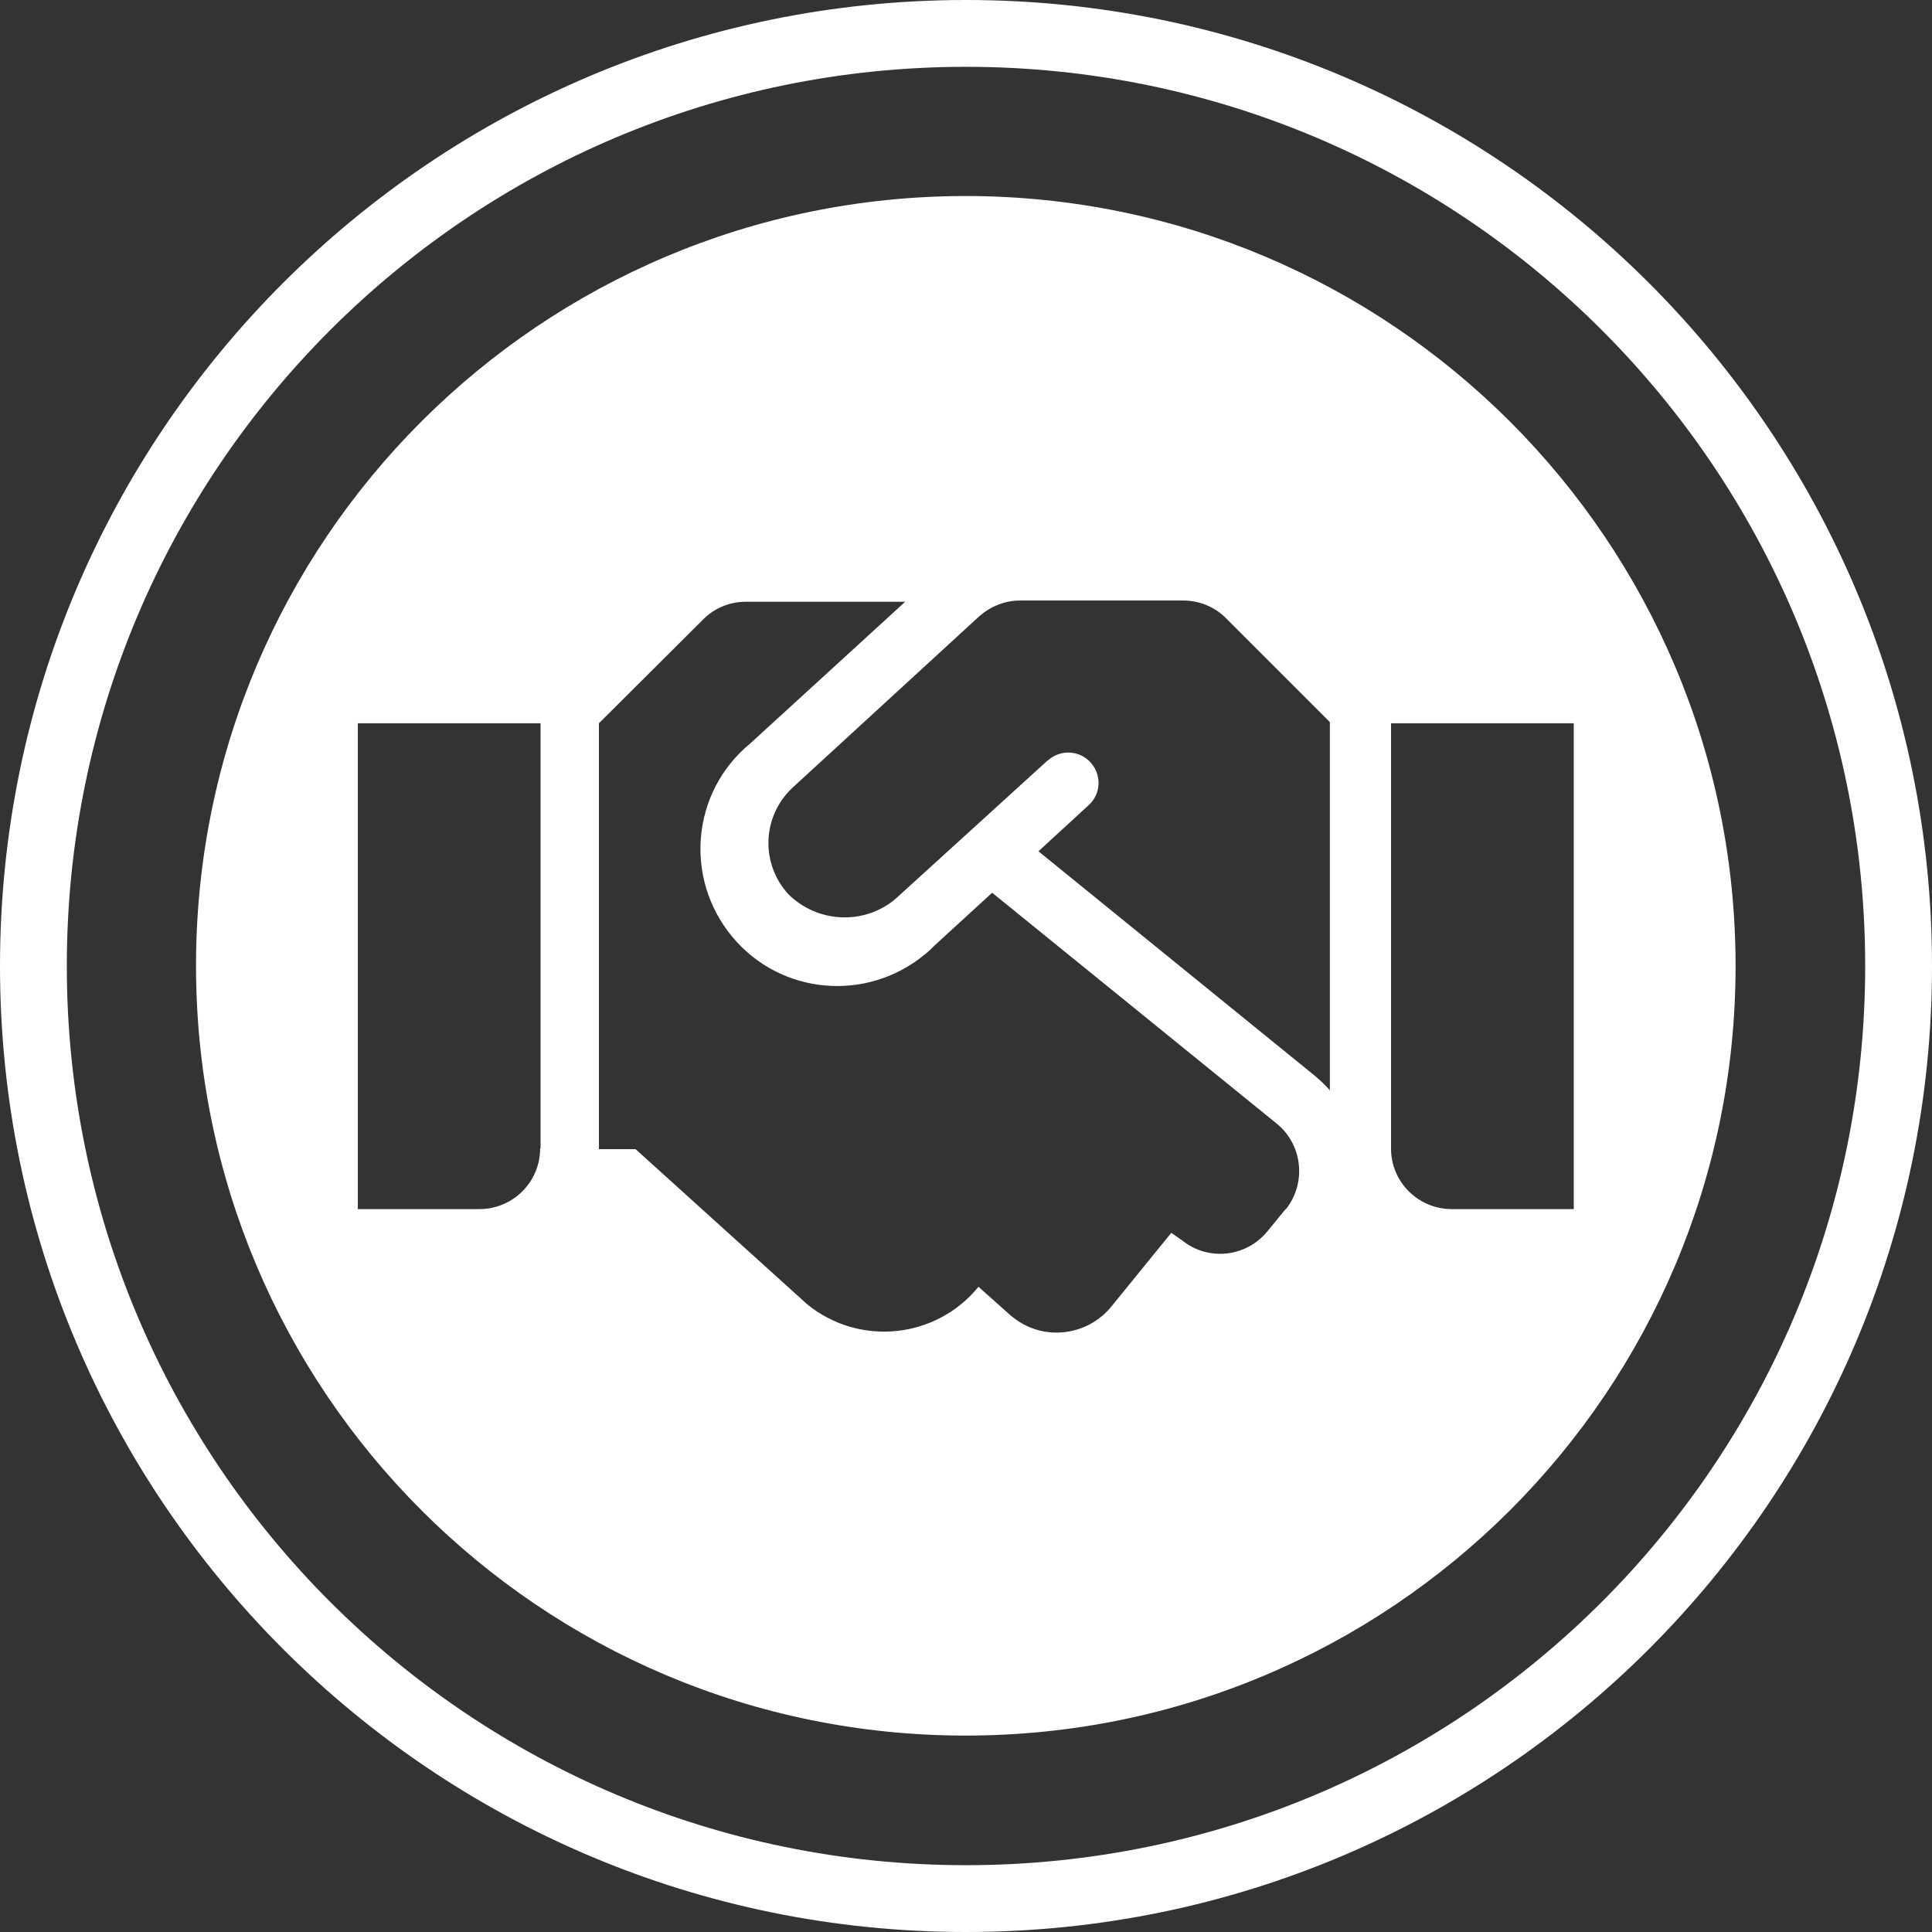
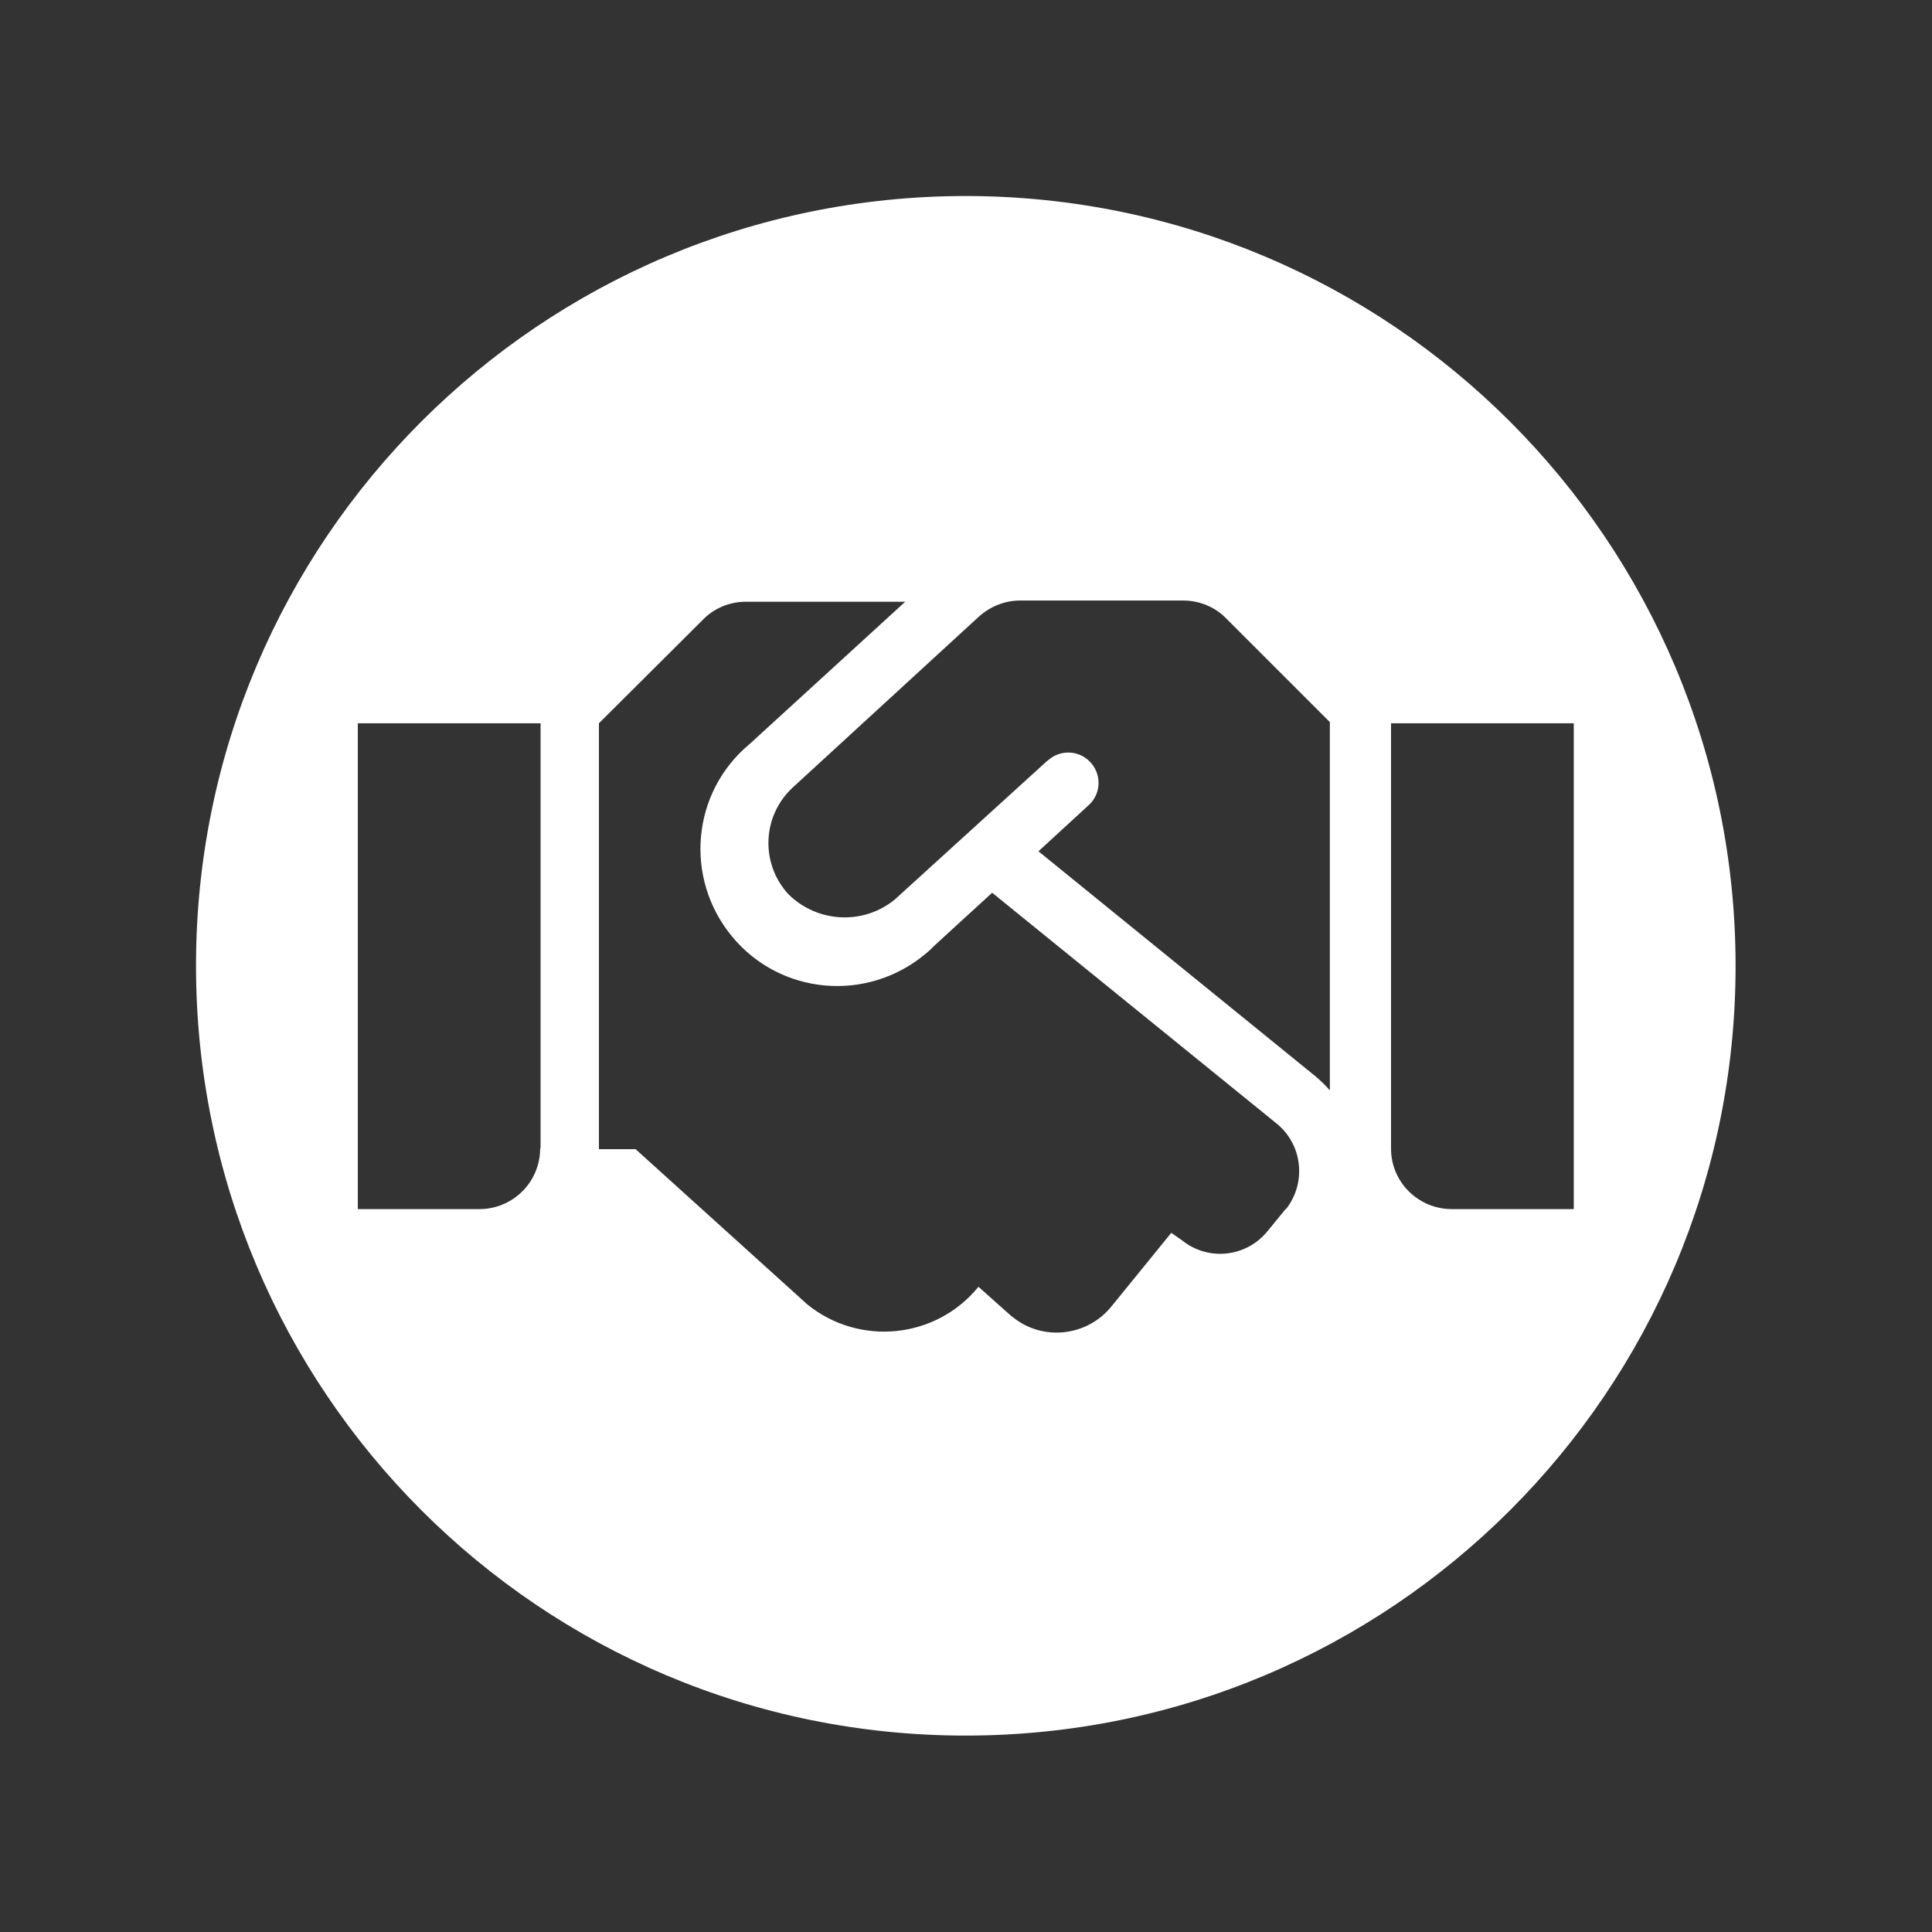
<svg xmlns="http://www.w3.org/2000/svg" id="Calque_1" data-name="Calque 1" viewBox="0 0 48 48">
  <rect x="0" y="0" width="48" height="48" fill="#333333" stroke="none" />
  <g id="Calque_2" data-name="Calque 2">
-     <path d="M24,0C10.75,0,0,10.75,0,24s10.75,24,24,24,24-10.75,24-24S37.25,0,24,0Zm0,46.34C11.66,46.34,1.66,36.34,1.66,24S11.66,1.66,24,1.66s22.34,10,22.34,22.34-10,22.34-22.34,22.34Z" style="fill: #fff;" />
    <path d="M24,4.87c-10.56,0-19.13,8.55-19.13,19.12s8.55,19.13,19.12,19.13c10.56,0,19.13-8.55,19.13-19.12,0,0,0,0,0,0,0-10.56-8.56-19.12-19.12-19.13ZM13.42,28.53c0,.84-.68,1.51-1.51,1.51h-3.02v-12.07h4.54v10.56Zm18.52,1.51l-.45,.55c-.53,.65-1.48,.75-2.13,.22l-.26-.18-1.48,1.82c-.6,.75-1.7,.88-2.45,.28,0,0-.02-.02-.03-.02l-.83-.74h0c-1.05,1.29-2.95,1.49-4.25,.44l-4.27-3.86h-.91v-10.58l2.58-2.57c.28-.29,.67-.45,1.07-.45h3.96l-3.86,3.53c-1.45,1.2-1.64,3.34-.44,4.79,1.2,1.45,3.34,1.64,4.79,.44,.09-.07,.17-.15,.25-.23l1.42-1.3,7.05,5.72c.66,.52,.77,1.48,.25,2.14Zm1.1-2.95c-.11-.13-.24-.25-.37-.36l-6.87-5.58,1.23-1.13c.32-.27,.35-.75,.08-1.06-.27-.32-.75-.35-1.06-.08-.01,.01-.03,.02-.04,.03l-3.77,3.43h0c-.78,.65-1.93,.59-2.65-.12-.7-.76-.66-1.94,.1-2.65h0l4.63-4.25c.28-.25,.64-.4,1.02-.4h4.06c.4,0,.79,.16,1.07,.45l2.57,2.57v9.14Zm3.03,2.95c-.83,0-1.51-.67-1.51-1.5,0,0,0,0,0,0v-10.57h4.54v12.07h-3.02Z" style="fill: #fff;" />
  </g>
</svg>